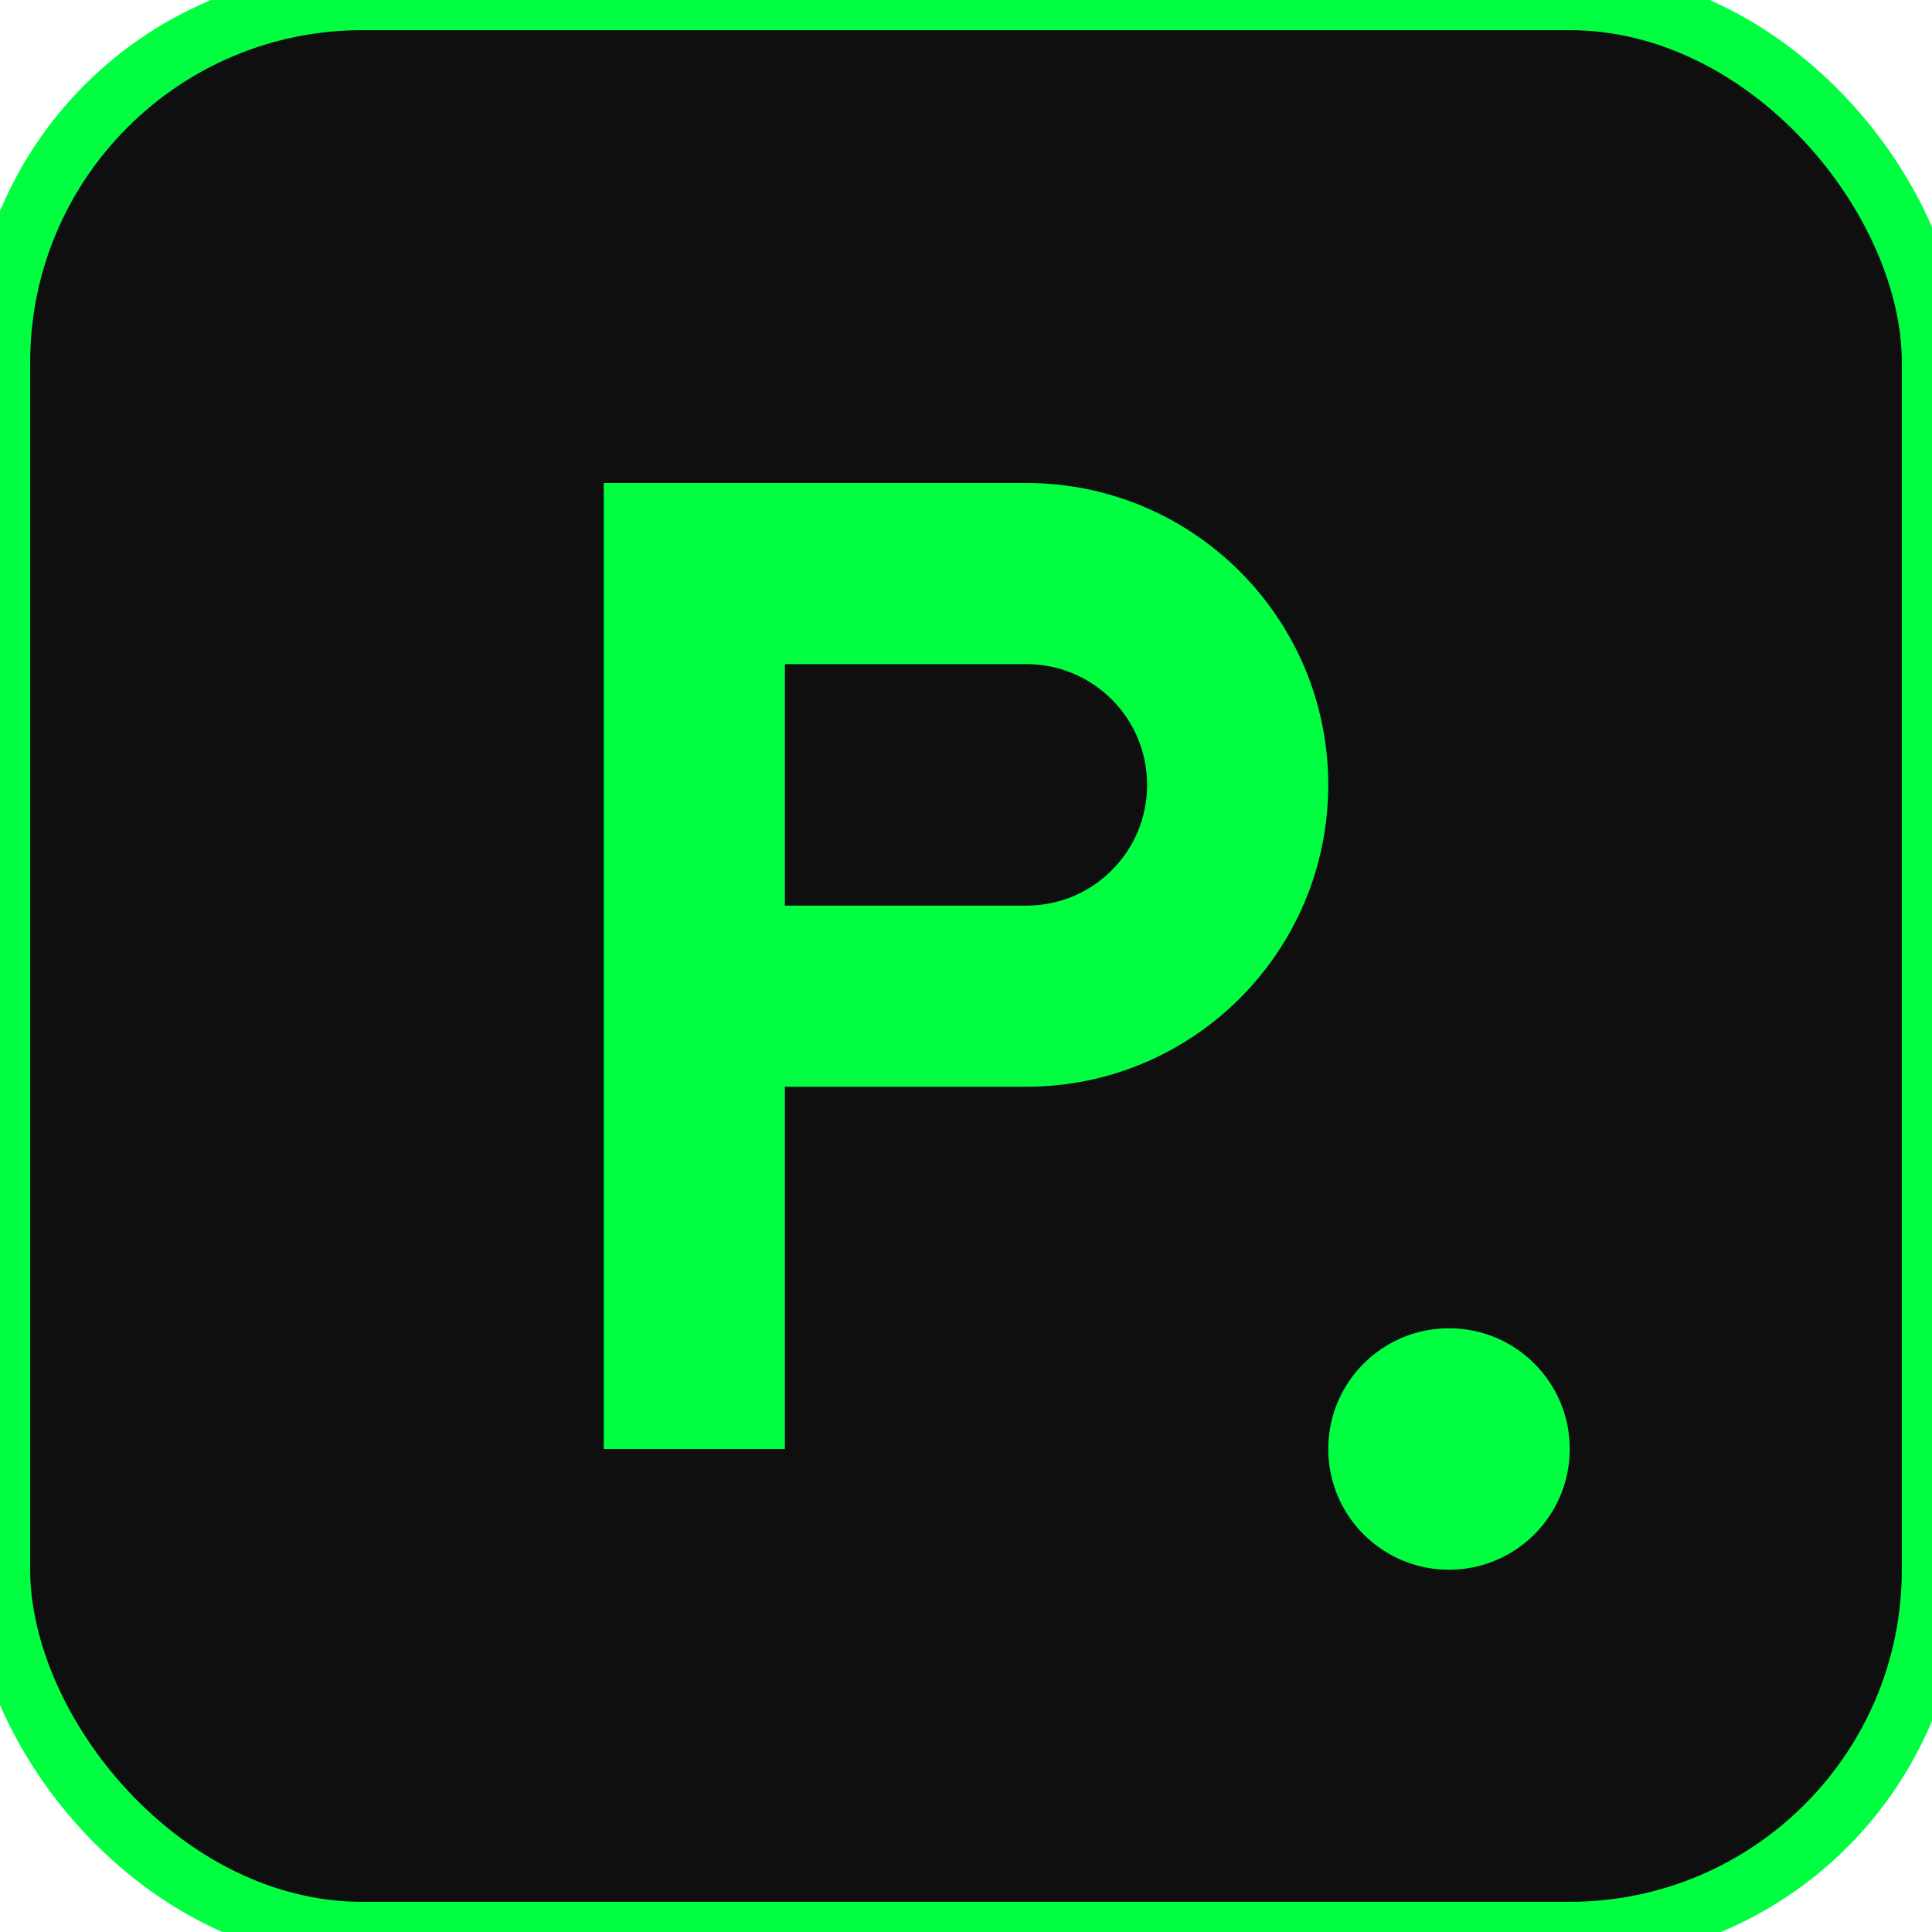
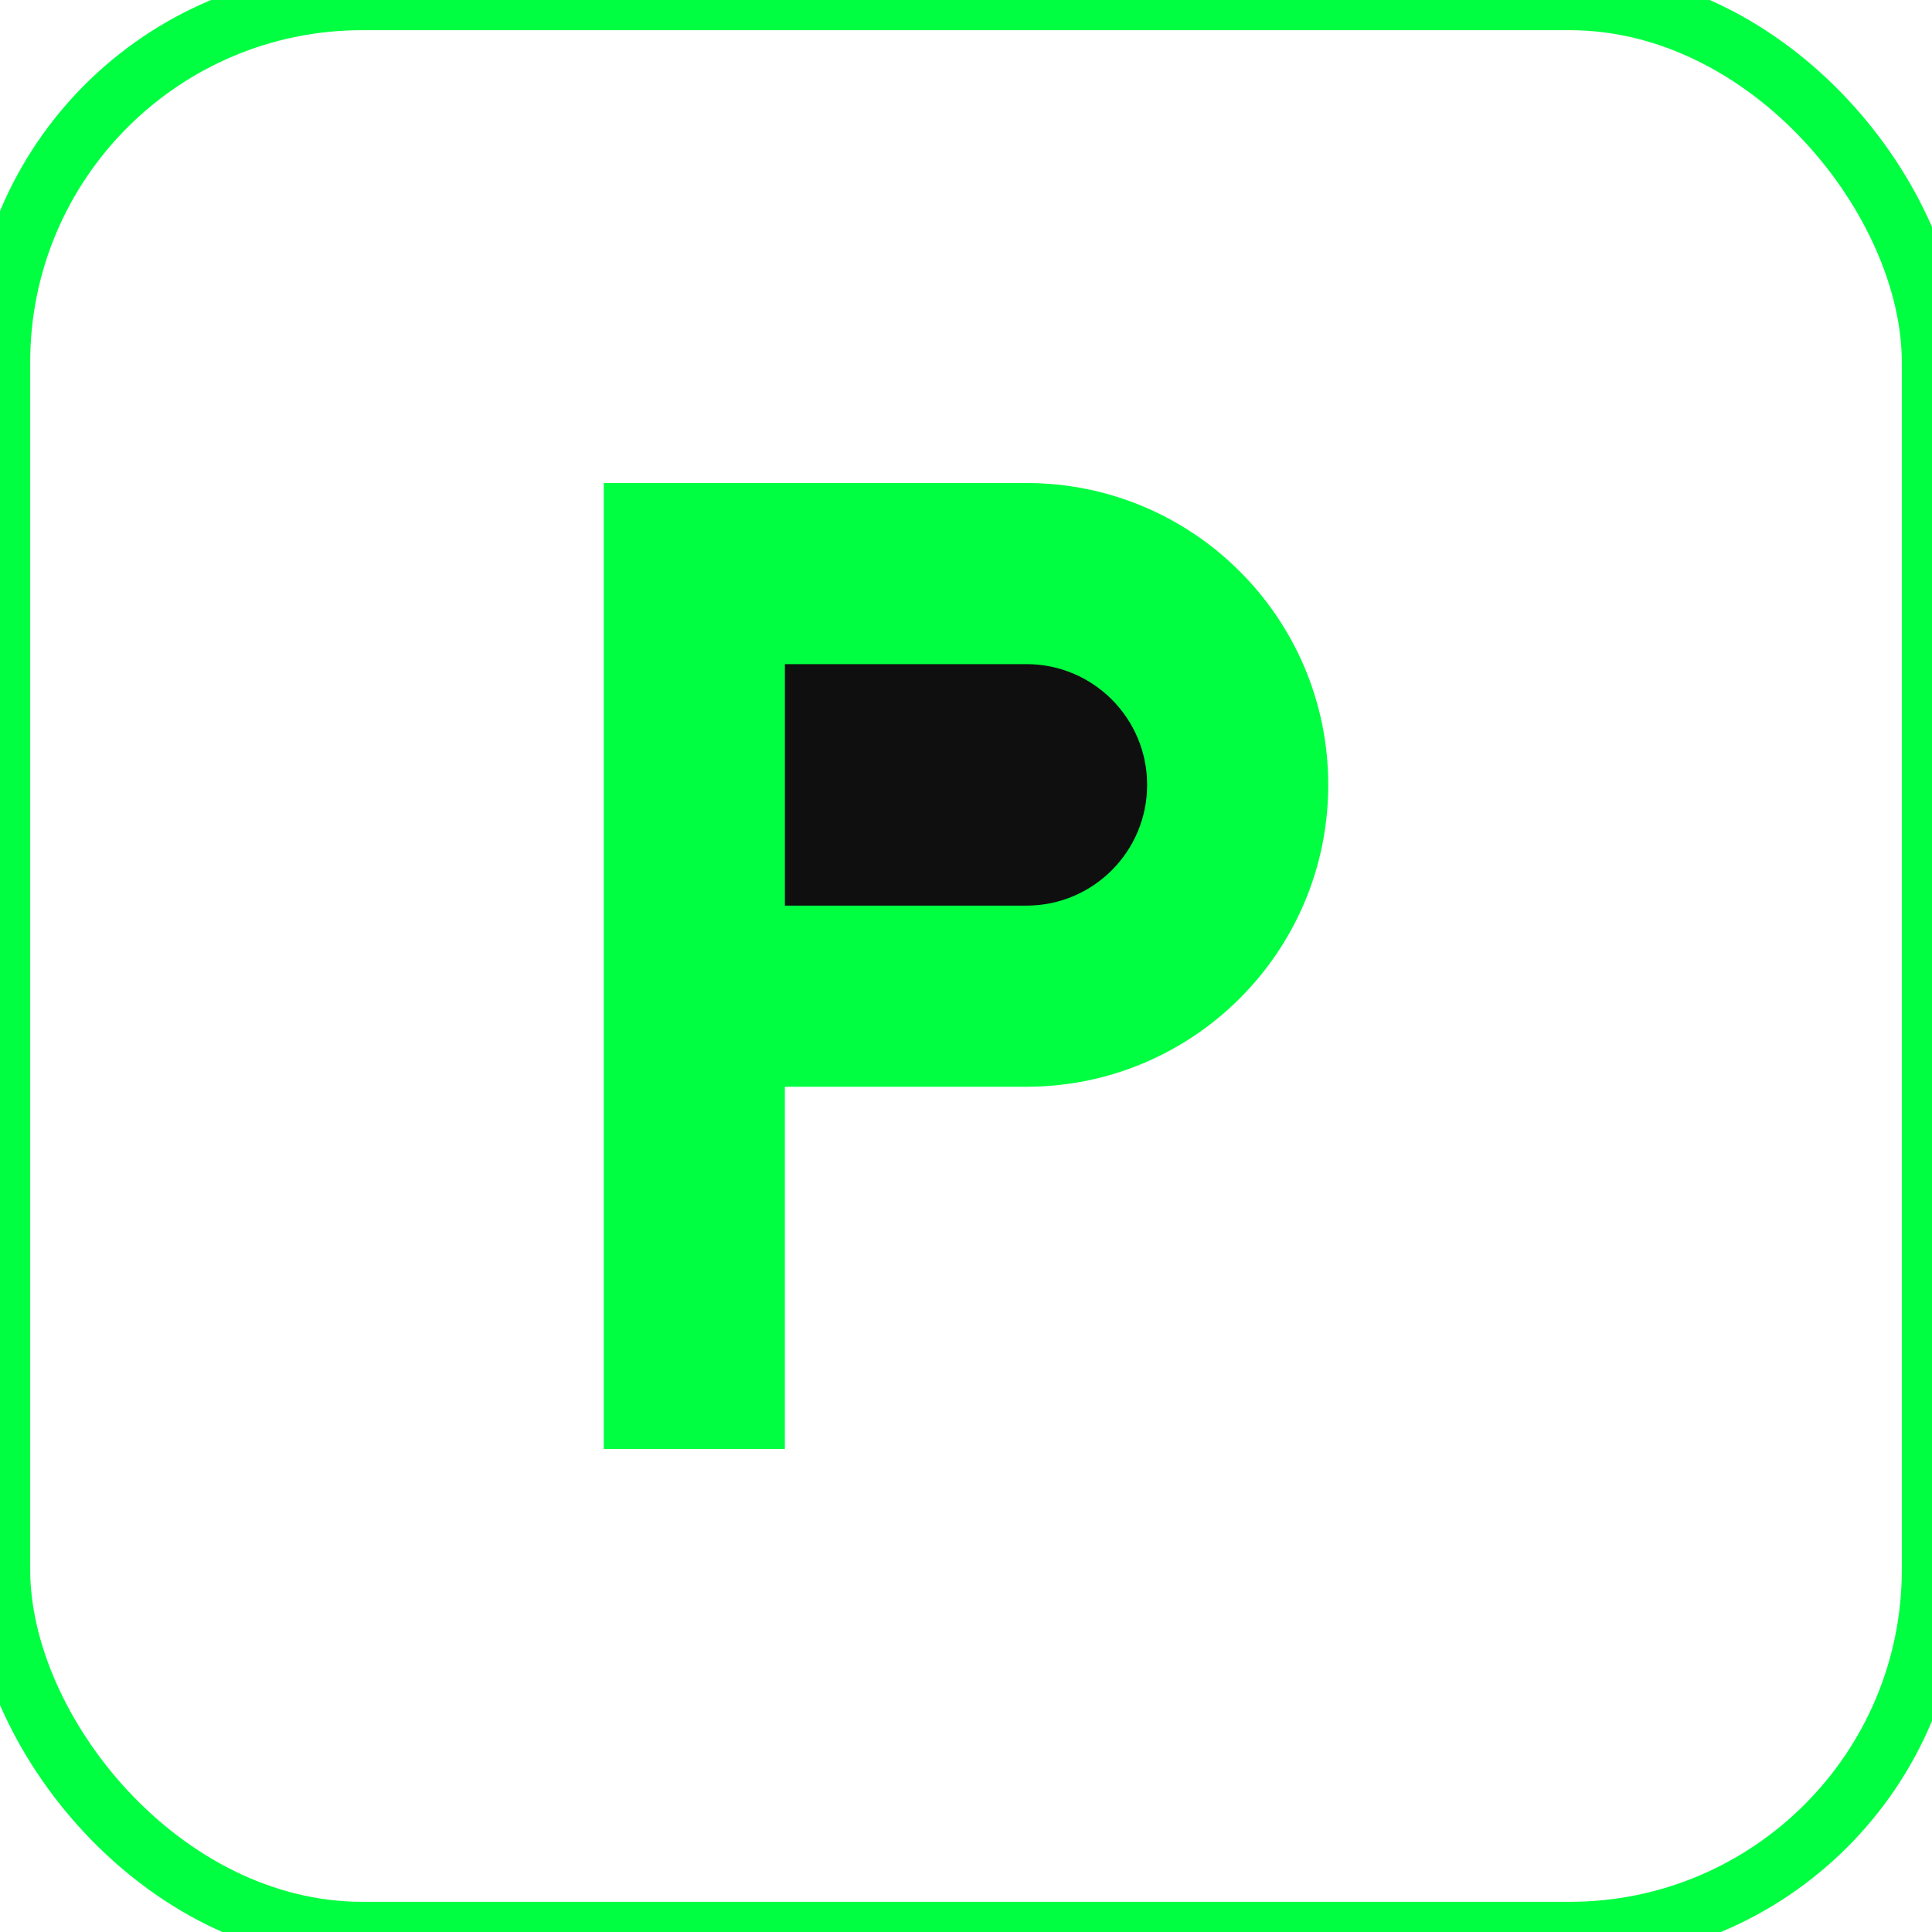
<svg xmlns="http://www.w3.org/2000/svg" width="32" height="32" viewBox="0 0 32 32" fill="none">
-   <rect width="32" height="32" rx="6" fill="#0F0F0F" />
  <rect width="32" height="32" rx="6" stroke="#00FF41" stroke-width="1" />
  <path d="M10 8H17C19.761 8 22 10.239 22 13C22 15.761 19.761 18 17 18H13V24H10V8Z" fill="#00FF41" />
  <path d="M13 11V15H17C18.105 15 19 14.105 19 13C19 11.895 18.105 11 17 11H13Z" fill="#0F0F0F" />
-   <circle cx="24" cy="24" r="2" fill="#00FF41" />
</svg>